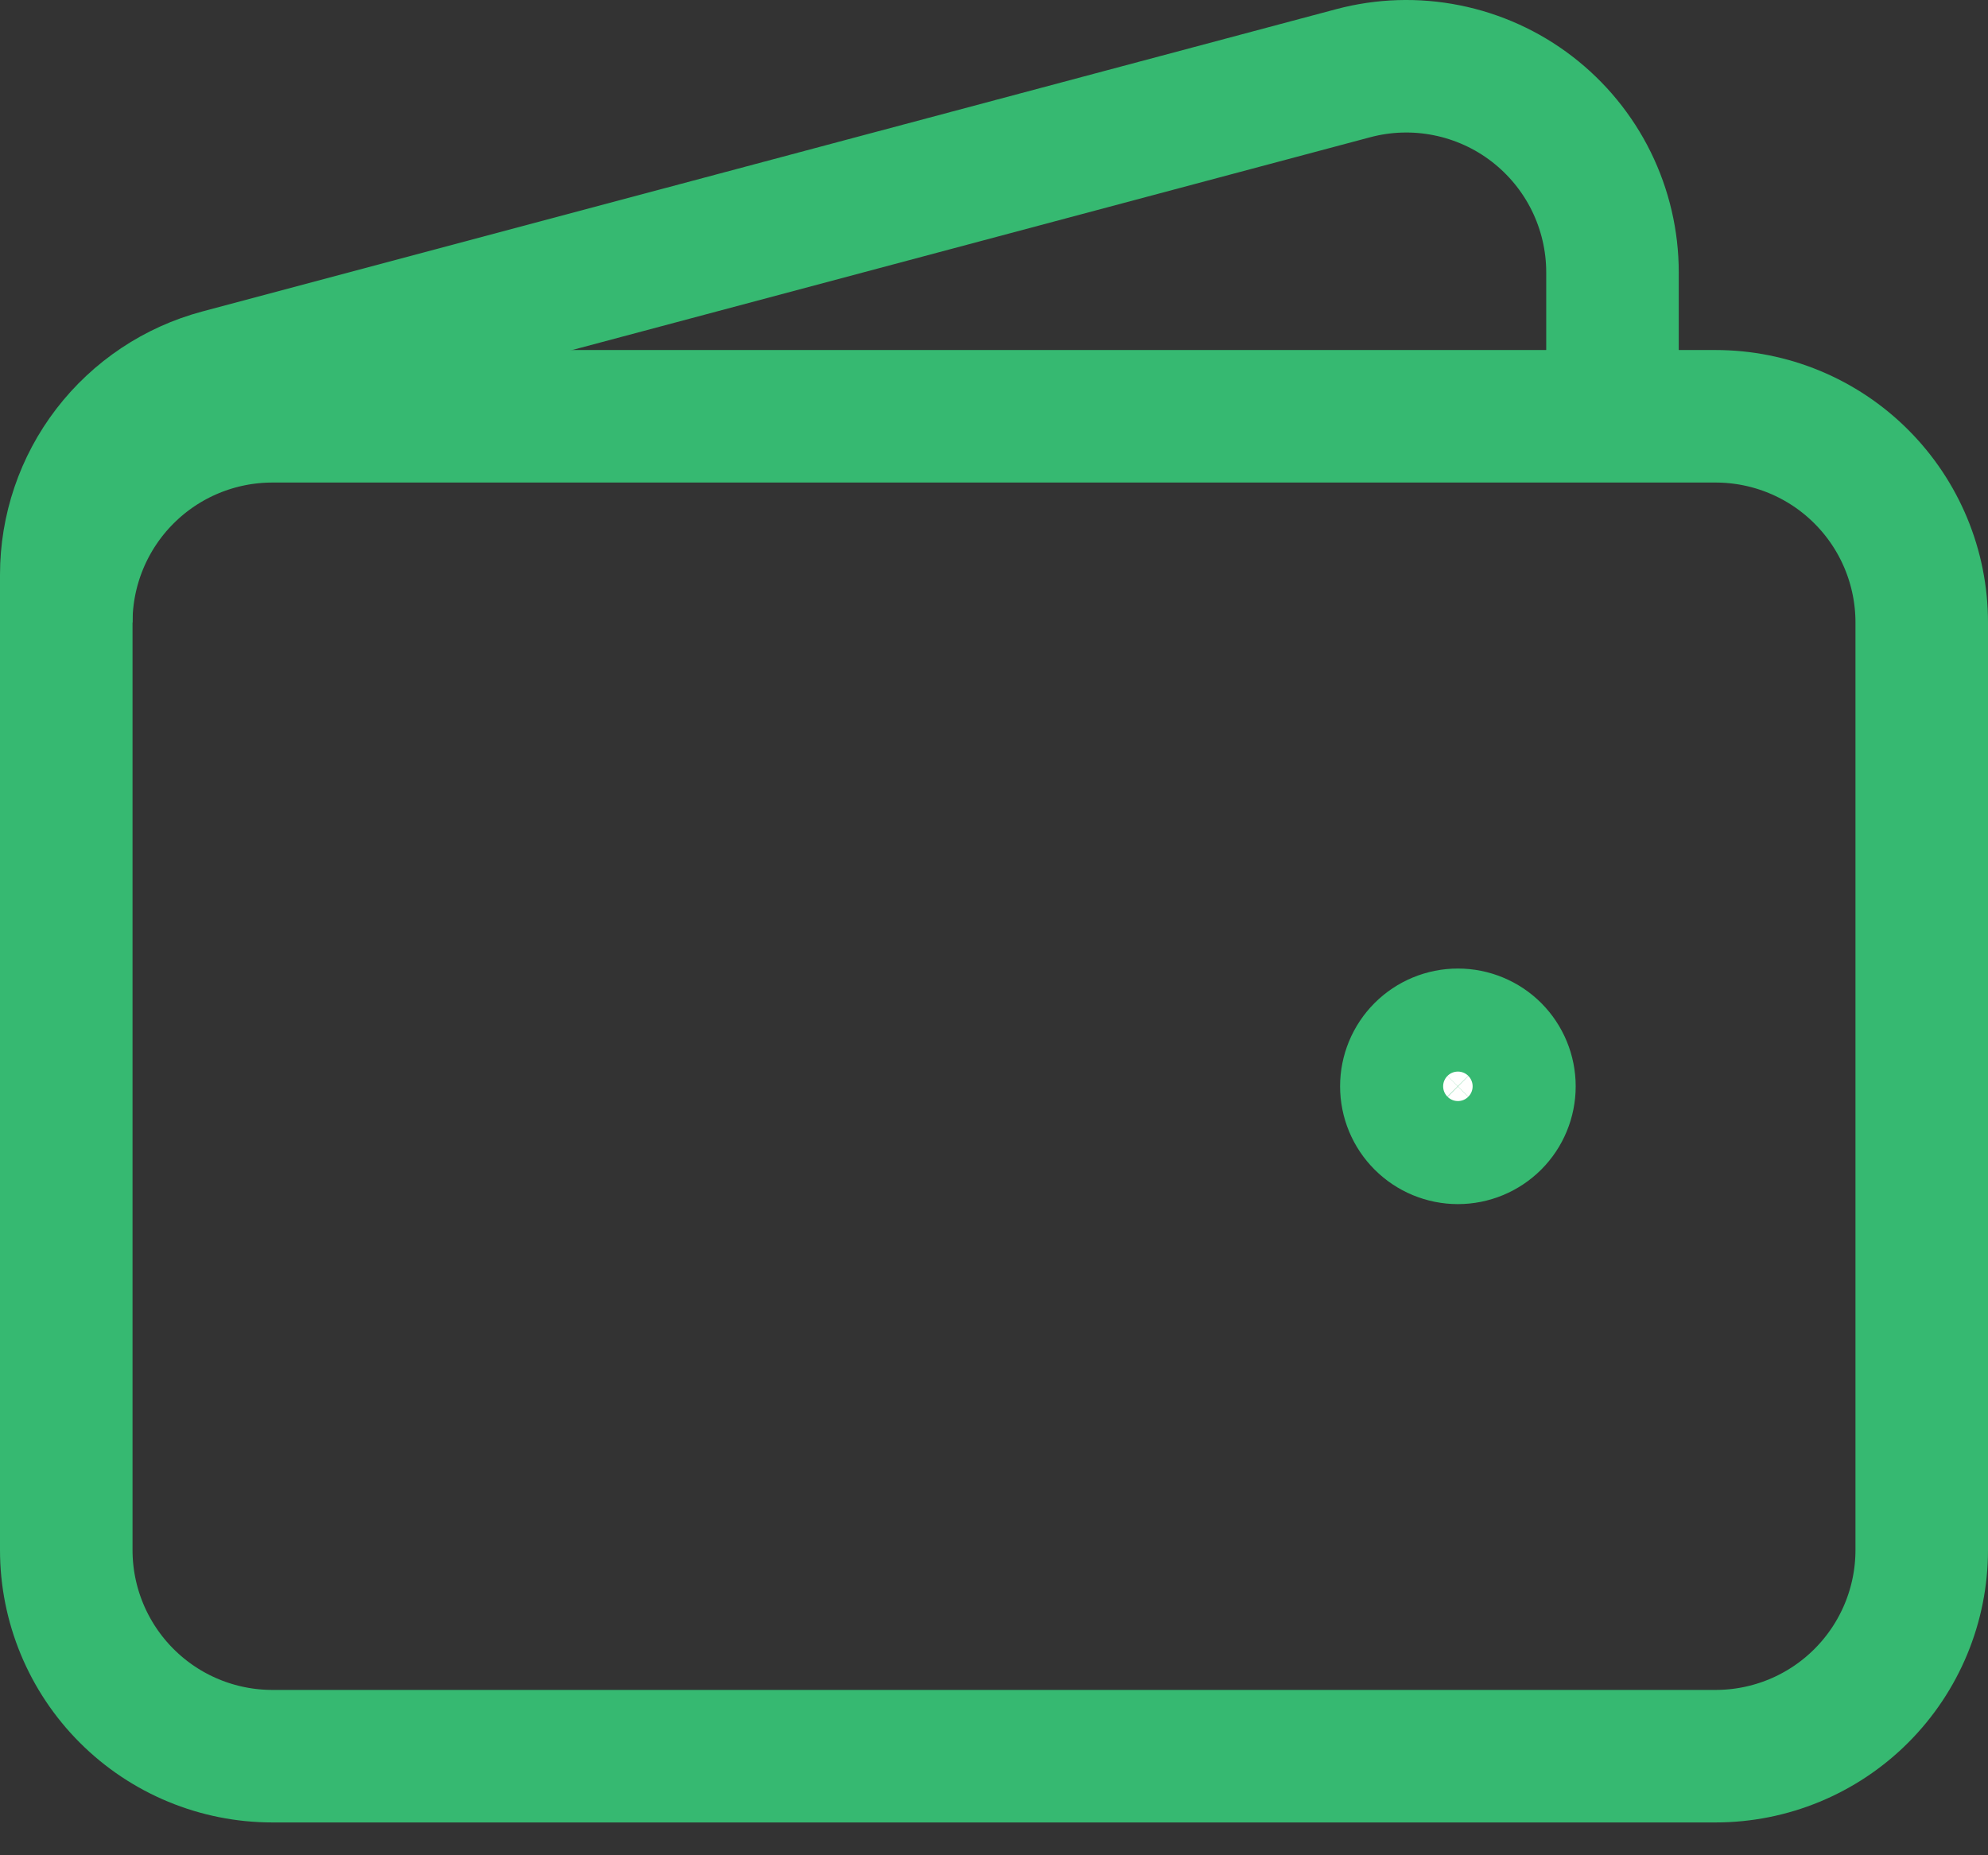
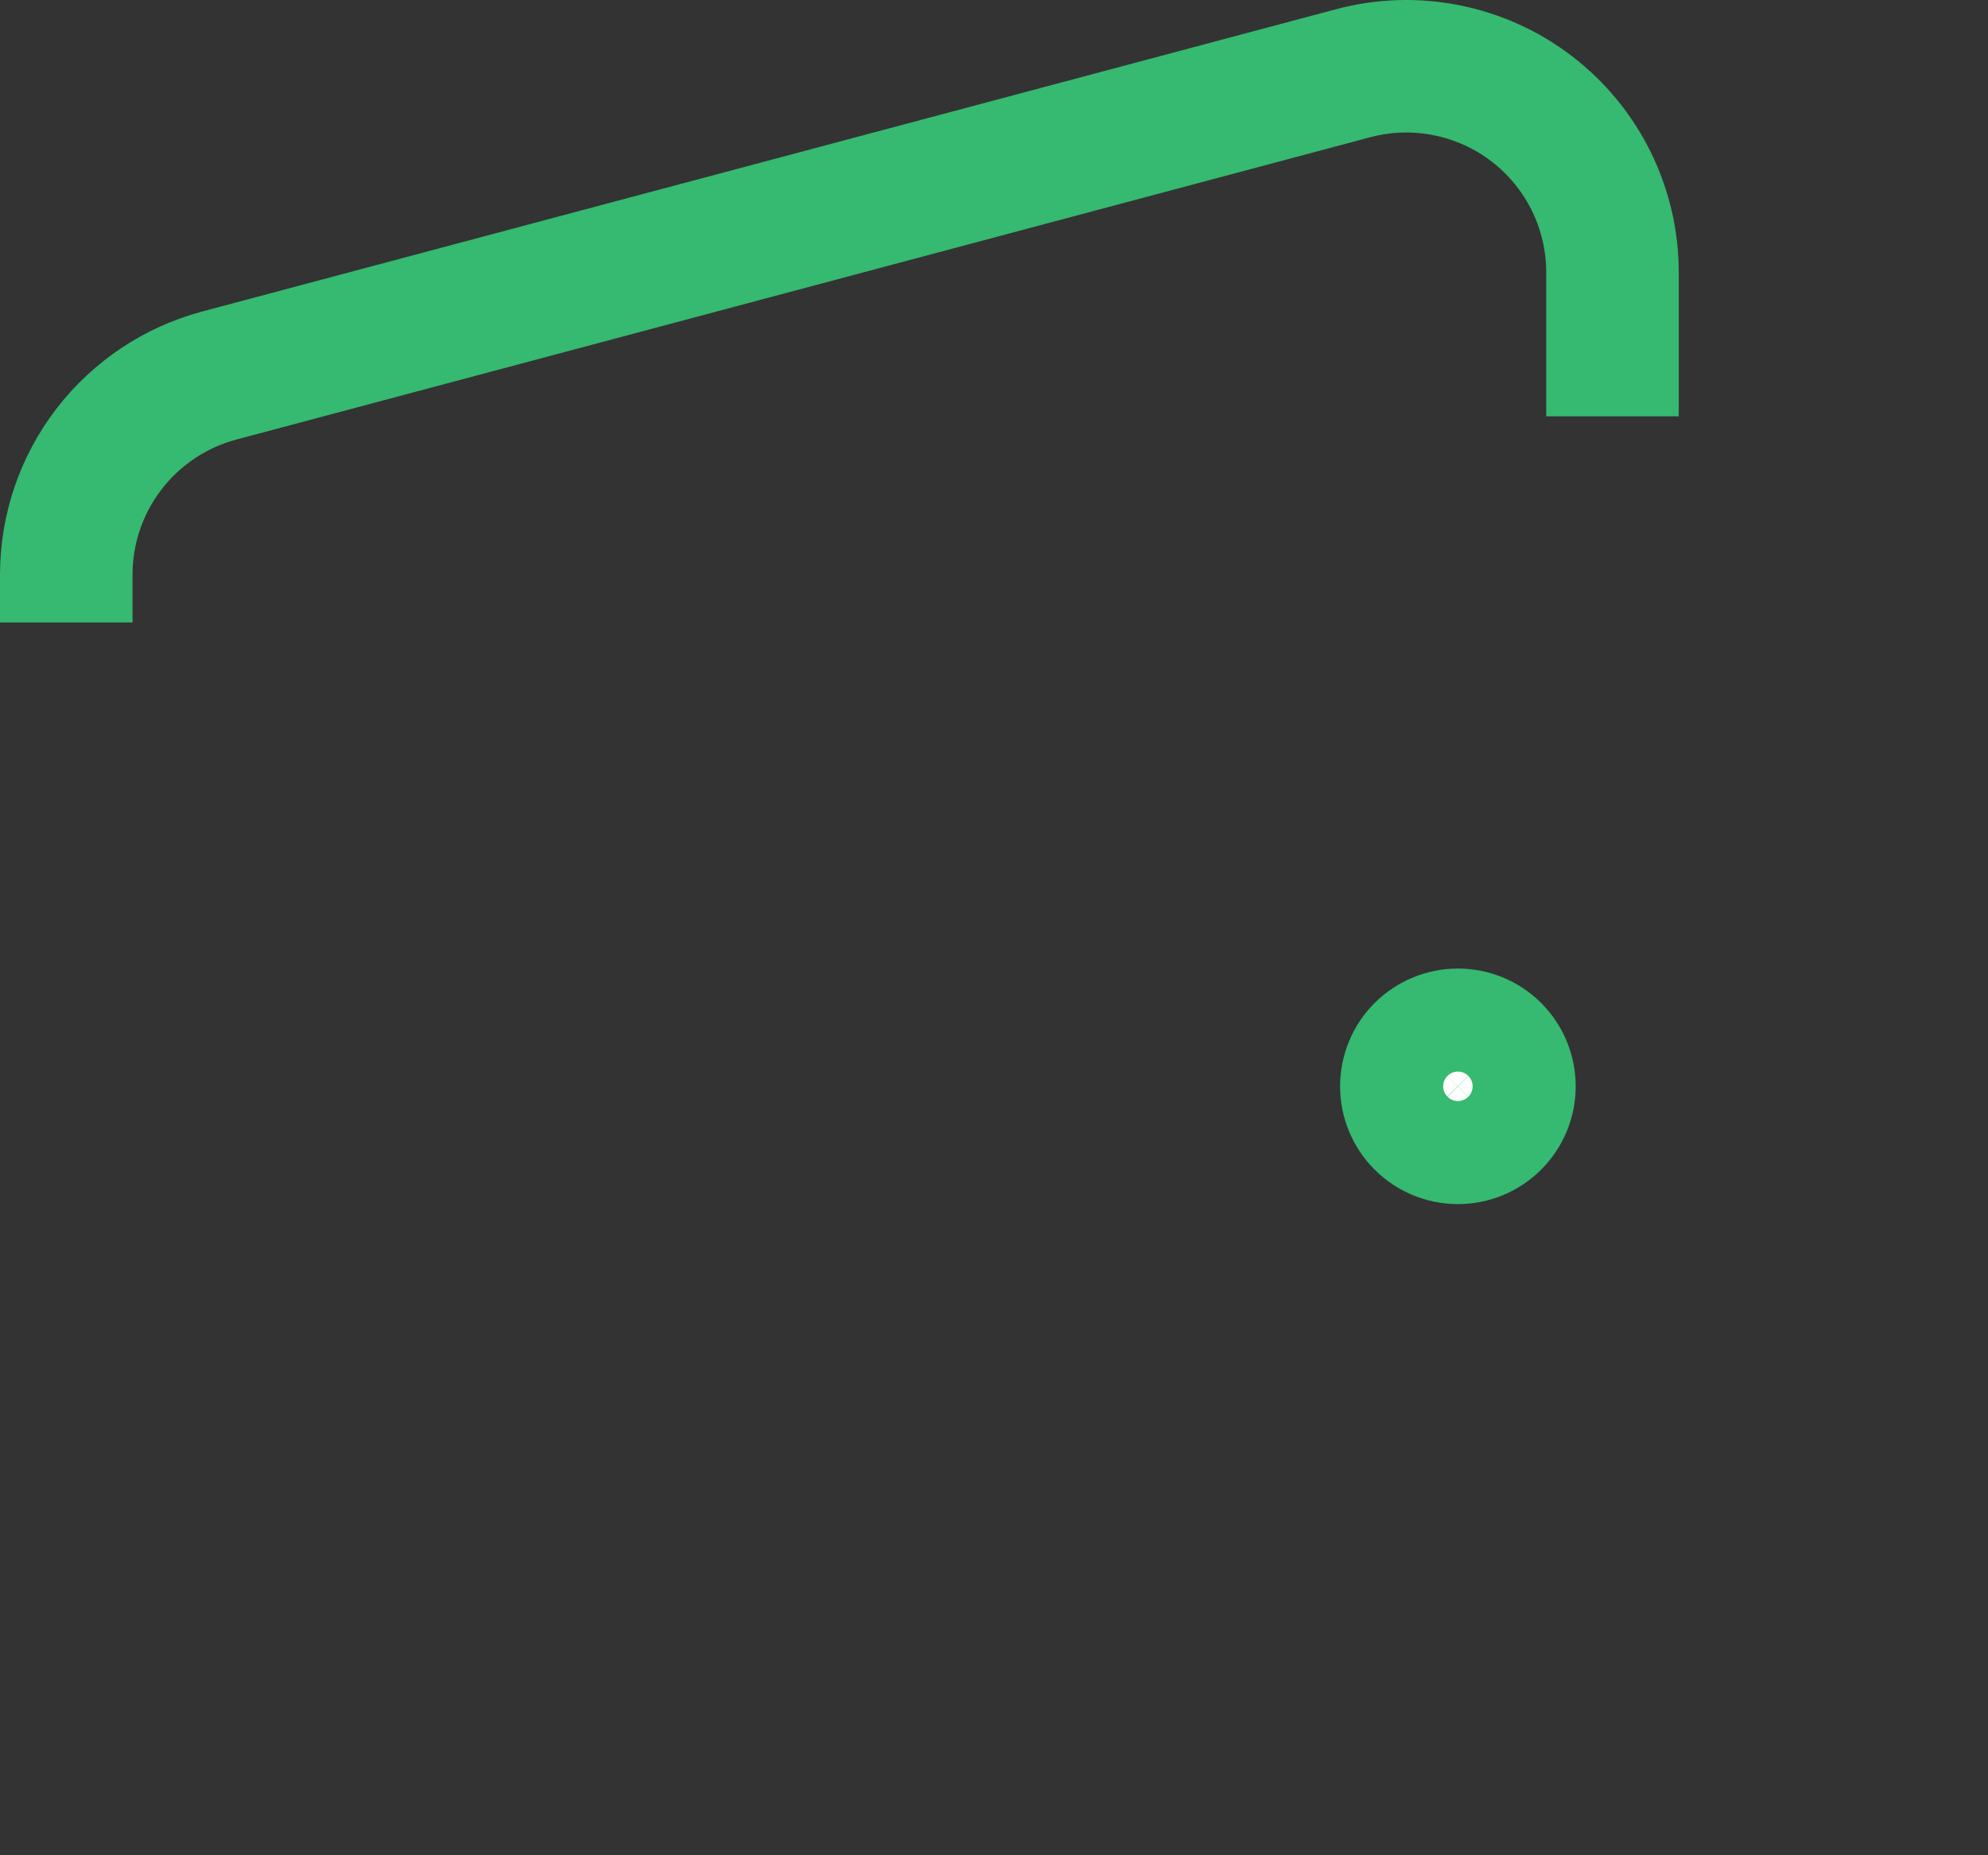
<svg xmlns="http://www.w3.org/2000/svg" width="45" height="42" viewBox="0 0 45 42" fill="none">
  <rect x="0" y="0" width="45" height="42" fill="#333333" stroke="none" />
-   <path d="M38.833 39.757H6.167C4.929 39.757 3.742 39.266 2.867 38.39C1.992 37.515 1.5 36.328 1.5 35.09V14.091C1.5 12.853 1.992 11.666 2.867 10.791C3.742 9.915 4.929 9.424 6.167 9.424H38.833C40.071 9.424 41.258 9.915 42.133 10.791C43.008 11.666 43.5 12.853 43.5 14.091V35.09C43.5 36.328 43.008 37.515 42.133 38.39C41.258 39.266 40.071 39.757 38.833 39.757Z" stroke="#36B971" stroke-width="3" />
  <path d="M33.001 25.759C32.691 25.759 32.395 25.636 32.176 25.417C31.957 25.199 31.834 24.902 31.834 24.592C31.834 24.283 31.957 23.986 32.176 23.767C32.395 23.549 32.691 23.426 33.001 23.426C33.31 23.426 33.607 23.549 33.826 23.767C34.044 23.986 34.167 24.283 34.167 24.592C34.167 24.902 34.044 25.199 33.826 25.417C33.607 25.636 33.31 25.759 33.001 25.759Z" fill="#FFFFFE" stroke="#36B971" stroke-width="3" stroke-linecap="round" stroke-linejoin="round" />
  <path d="M36.5 9.425V6.165C36.5 5.45 36.335 4.745 36.019 4.103C35.703 3.462 35.243 2.902 34.676 2.466C34.109 2.03 33.449 1.731 32.748 1.591C32.047 1.45 31.323 1.473 30.632 1.657L4.965 8.501C3.971 8.766 3.093 9.352 2.466 10.167C1.839 10.983 1.5 11.983 1.5 13.011V14.092" stroke="#36B971" stroke-width="3" />
</svg>